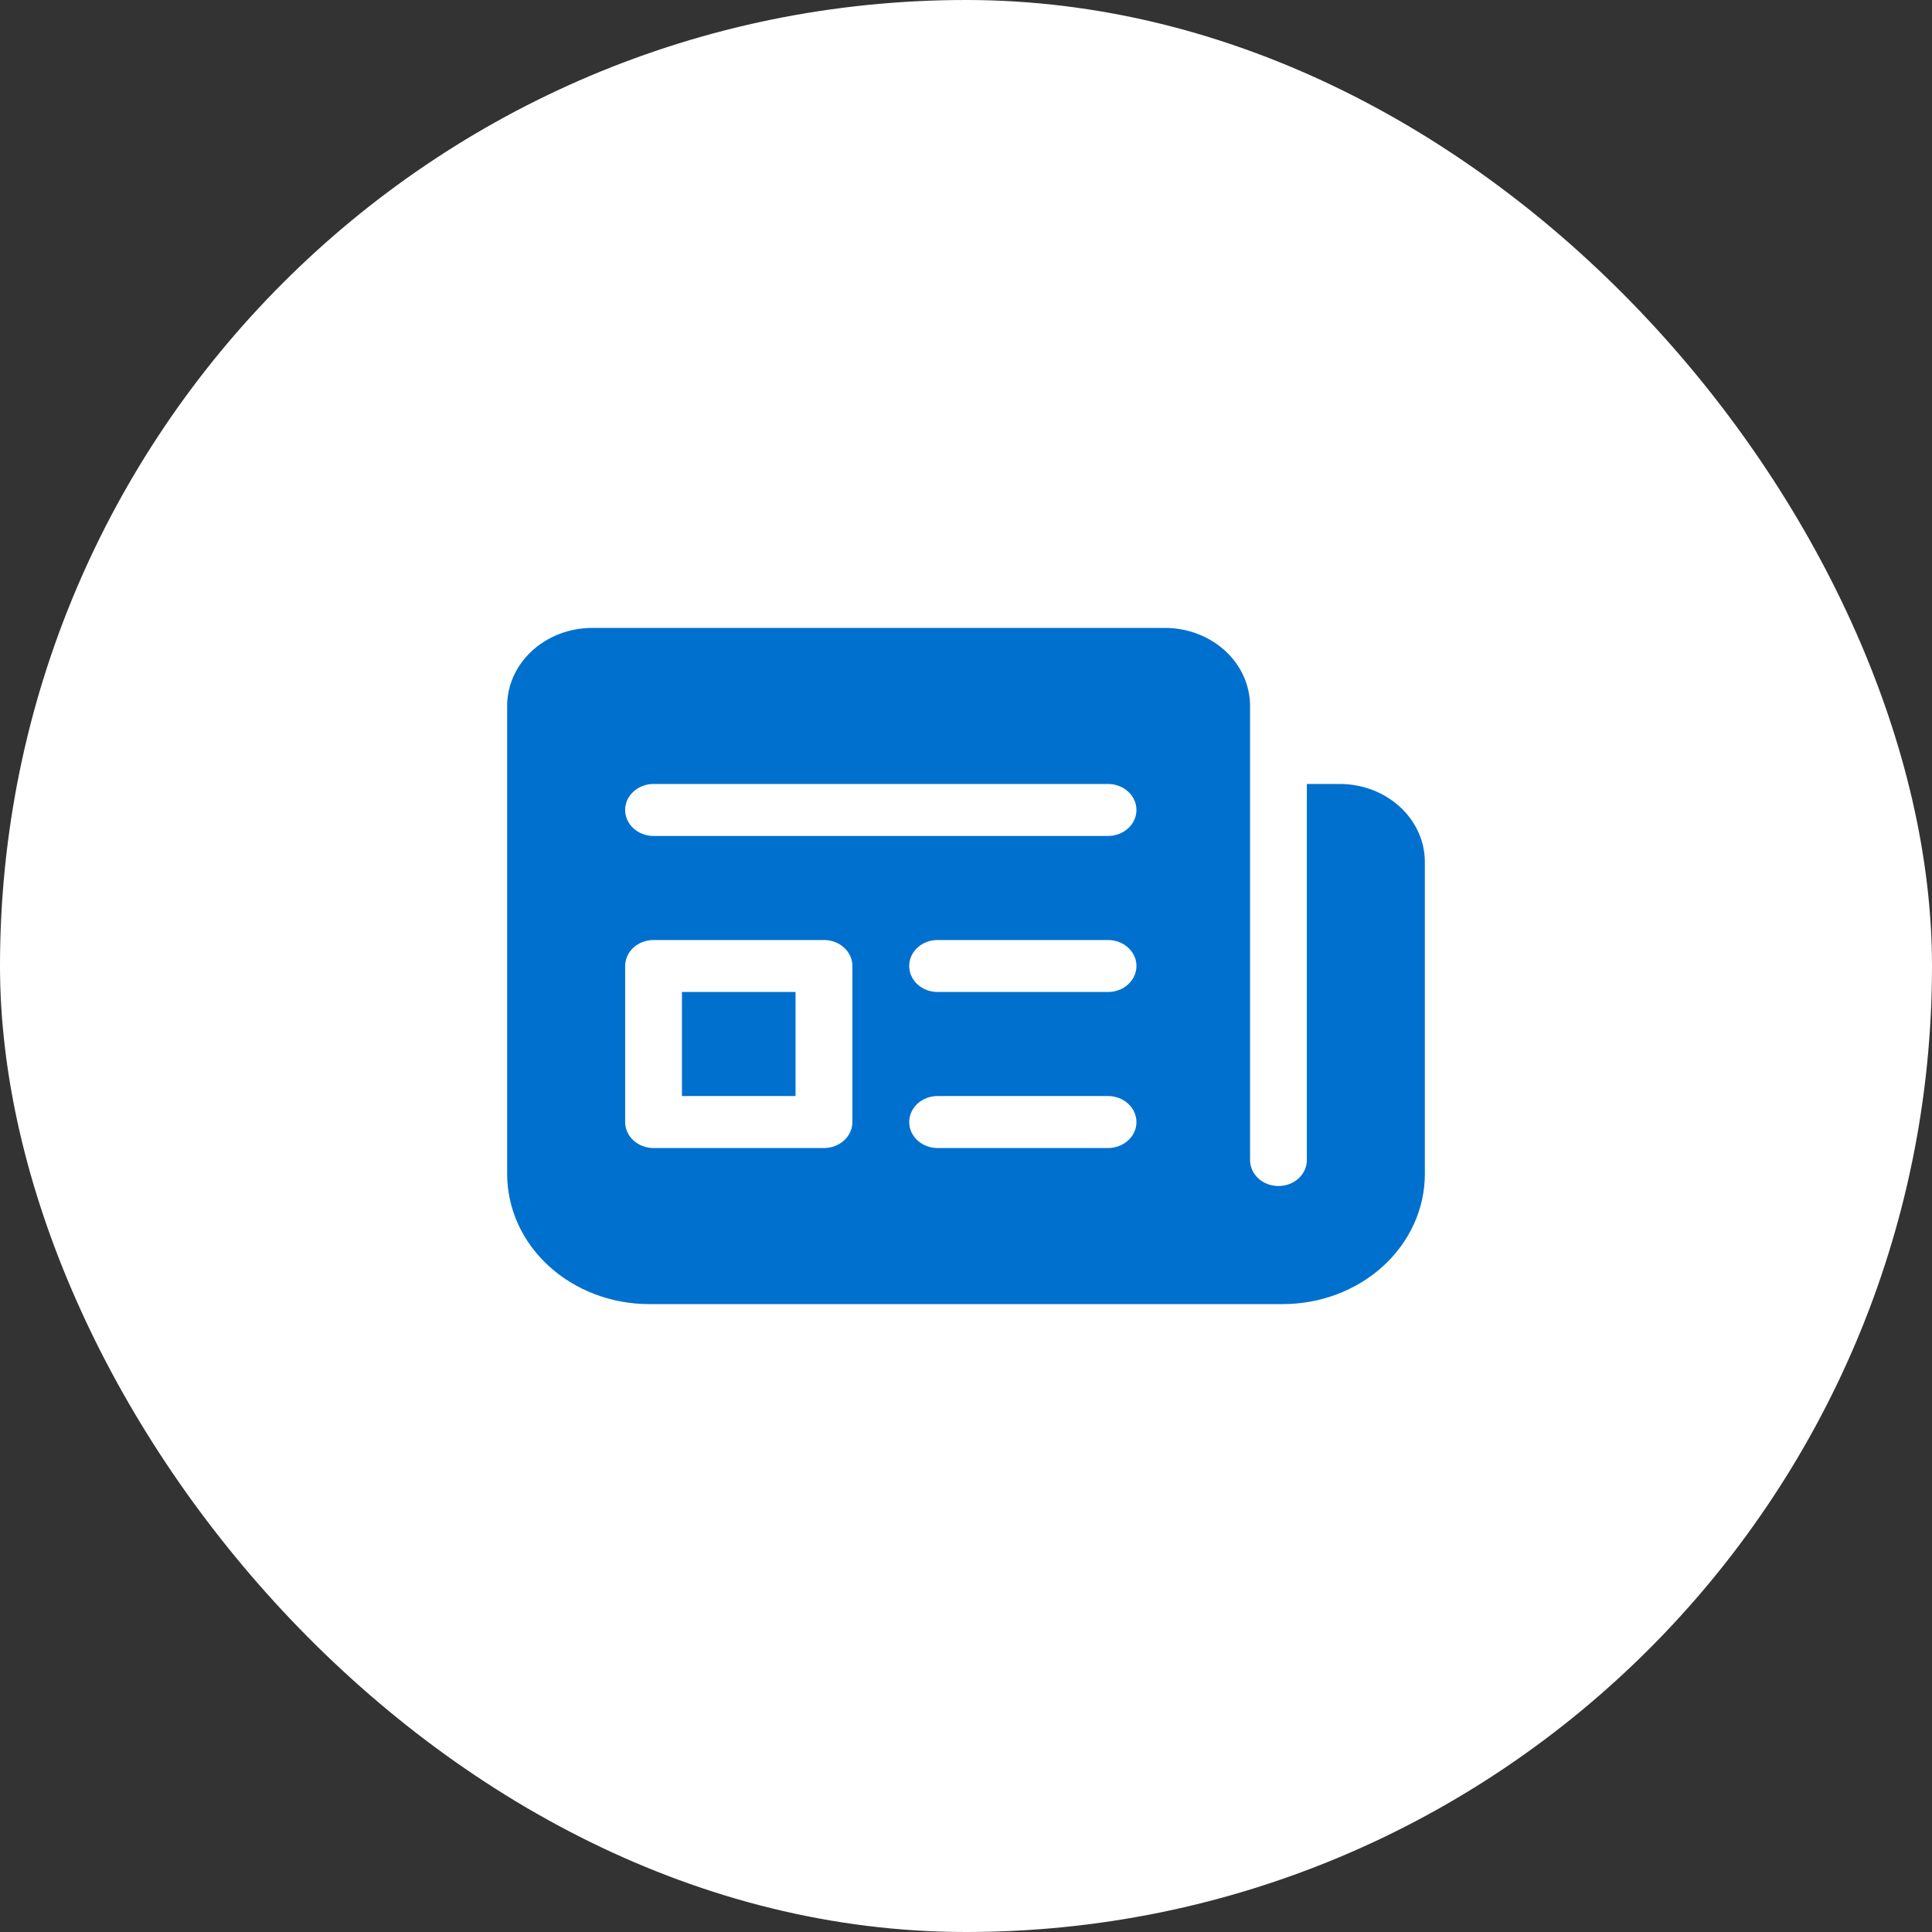
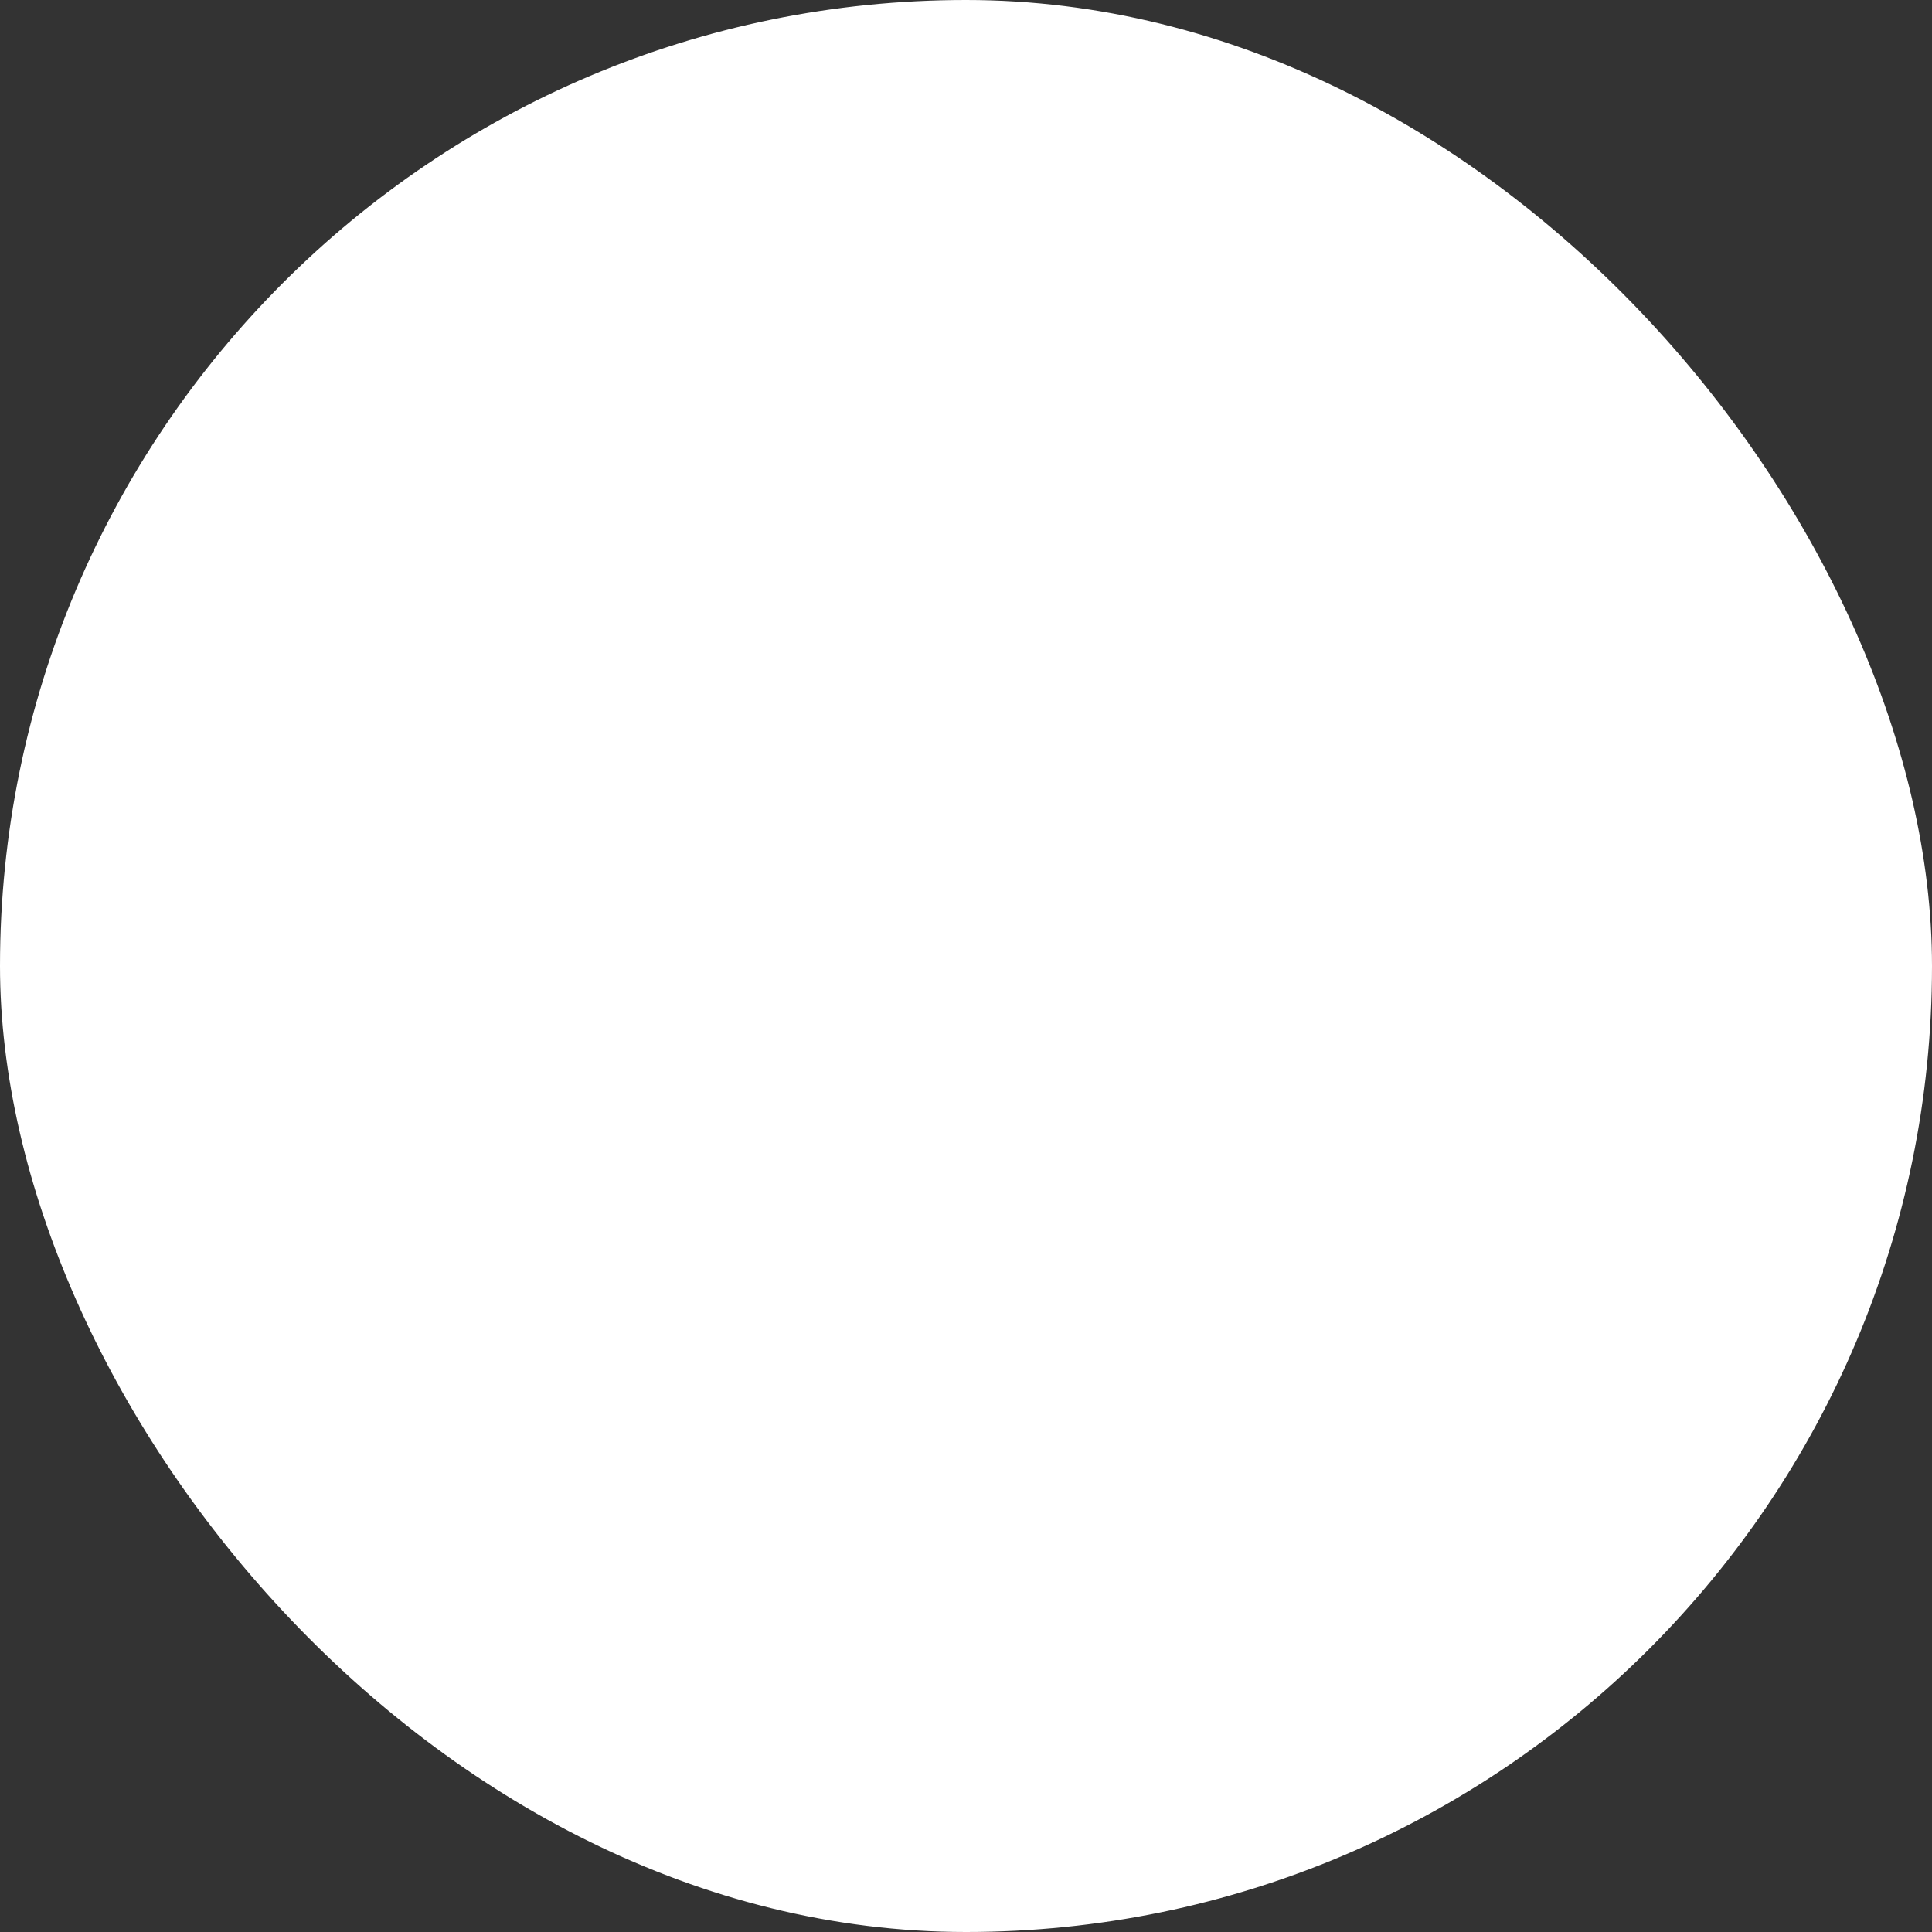
<svg xmlns="http://www.w3.org/2000/svg" width="40" height="40" viewBox="0 0 40 40" fill="none">
  <rect x="0" y="0" width="40" height="40" fill="#333333" stroke="none" />
  <rect width="40" height="40" rx="20" fill="white" />
-   <path d="M14.119 22.692V20.538H16.471V22.692H14.119ZM25.881 14.609C25.879 14.182 25.692 13.772 25.362 13.471C25.031 13.169 24.583 13 24.117 13H12.264C11.796 13 11.348 13.17 11.017 13.473C10.686 13.776 10.5 14.187 10.5 14.615V24.308C10.5 25.022 10.81 25.706 11.361 26.211C11.913 26.716 12.661 27 13.44 27H26.56C27.339 27 28.087 26.716 28.639 26.211C29.19 25.706 29.5 25.022 29.5 24.308V17.846C29.5 17.418 29.314 17.007 28.983 16.704C28.652 16.401 28.204 16.231 27.736 16.231H27.057V24.017C27.057 24.16 26.995 24.297 26.885 24.398C26.774 24.499 26.625 24.555 26.469 24.555C26.313 24.555 26.163 24.499 26.053 24.398C25.943 24.297 25.881 24.16 25.881 24.017V14.609ZM12.943 16.769C12.943 16.626 13.005 16.489 13.115 16.389C13.226 16.288 13.375 16.231 13.531 16.231H22.94C23.096 16.231 23.246 16.288 23.356 16.389C23.467 16.489 23.529 16.626 23.529 16.769C23.529 16.912 23.467 17.049 23.356 17.15C23.246 17.251 23.096 17.308 22.94 17.308H13.531C13.375 17.308 13.226 17.251 13.115 17.15C13.005 17.049 12.943 16.912 12.943 16.769ZM19.412 19.462H22.94C23.096 19.462 23.246 19.518 23.356 19.619C23.467 19.72 23.529 19.857 23.529 20C23.529 20.143 23.467 20.28 23.356 20.381C23.246 20.482 23.096 20.538 22.94 20.538H19.412C19.256 20.538 19.106 20.482 18.996 20.381C18.886 20.28 18.824 20.143 18.824 20C18.824 19.857 18.886 19.72 18.996 19.619C19.106 19.518 19.256 19.462 19.412 19.462ZM18.824 23.231C18.824 23.088 18.886 22.951 18.996 22.85C19.106 22.749 19.256 22.692 19.412 22.692H22.94C23.096 22.692 23.246 22.749 23.356 22.85C23.467 22.951 23.529 23.088 23.529 23.231C23.529 23.374 23.467 23.511 23.356 23.611C23.246 23.712 23.096 23.769 22.94 23.769H19.412C19.256 23.769 19.106 23.712 18.996 23.611C18.886 23.511 18.824 23.374 18.824 23.231ZM13.531 19.462H17.06C17.215 19.462 17.365 19.518 17.475 19.619C17.586 19.72 17.648 19.857 17.648 20V23.231C17.648 23.374 17.586 23.511 17.475 23.611C17.365 23.712 17.215 23.769 17.06 23.769H13.531C13.375 23.769 13.226 23.712 13.115 23.611C13.005 23.511 12.943 23.374 12.943 23.231V20C12.943 19.857 13.005 19.72 13.115 19.619C13.226 19.518 13.375 19.462 13.531 19.462Z" fill="#0070CF" />
</svg>